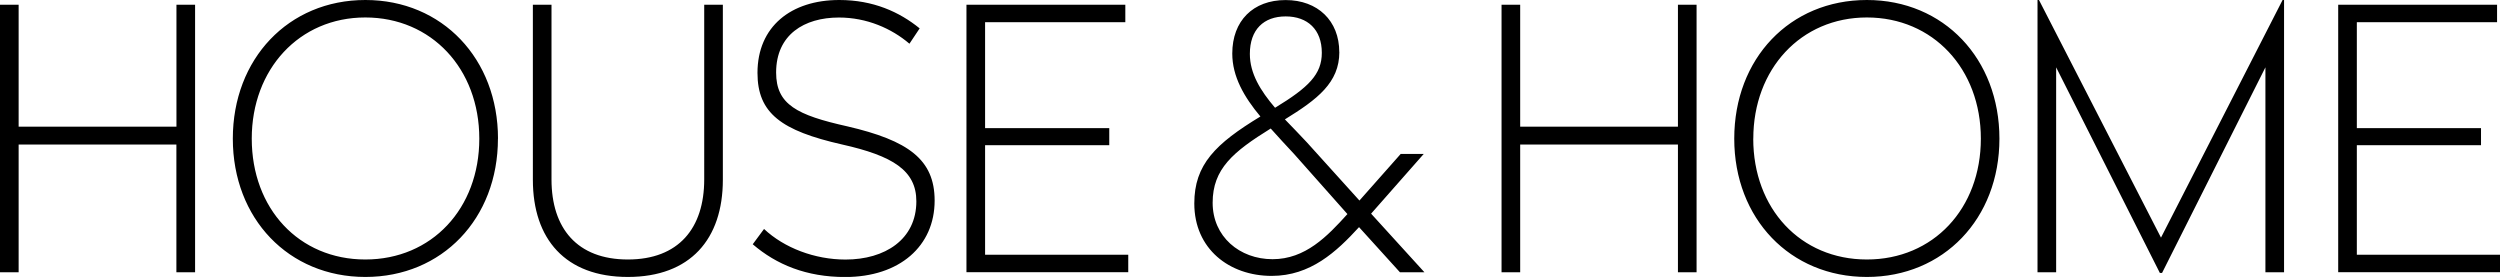
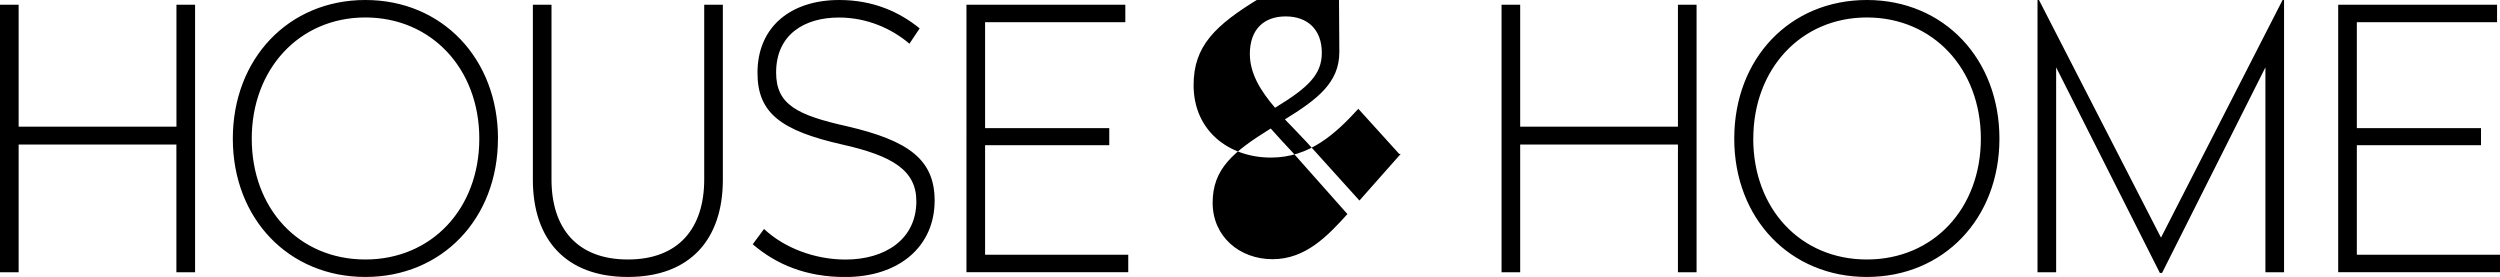
<svg xmlns="http://www.w3.org/2000/svg" id="icon-logo" width="426.61" height="47.26" viewBox="0 0 426.61 47.26">
-   <path d="M33.28,46.46h-3.18v-21.8H3.18v21.8H0V.81h3.18v20.81h26.93V.81h3.18v45.65ZM84.97,23.66c0,13.66-9.54,23.6-22.62,23.6s-22.62-9.94-22.62-23.6c0-13.6,9.47-23.66,22.62-23.66s22.63,10.06,22.63,23.66h0ZM42.96,23.66c0,11.93,8.04,20.62,19.38,20.62s19.45-8.69,19.45-20.62S73.62,2.98,62.34,2.98s-19.38,8.82-19.38,20.68h0ZM123.35,30.68c0,10.12-5.55,16.58-16.21,16.58s-16.21-6.46-16.21-16.58V.81h3.18v29.81c0,8.32,4.36,13.66,13.03,13.66s13.03-5.34,13.03-13.66V.81h3.18v29.87h0,0ZM156.93,4.85l-1.74,2.61c-3.05-2.61-7.29-4.47-12.03-4.47-5.92,0-10.72,2.92-10.72,9.38,0,5.47,3.55,7.27,12.15,9.19,10.41,2.42,14.9,5.65,14.9,12.67,0,7.76-5.98,13.04-15.27,13.04-6.61,0-11.72-2.11-15.77-5.59l1.93-2.61c3.43,3.23,8.66,5.22,13.9,5.22,6.73,0,12.09-3.42,12.09-9.94,0-5.28-4.05-7.76-12.65-9.69-10.41-2.36-14.46-5.34-14.46-12.23C129.26,4.53,134.99,0,143.22,0c5.8,0,10.28,2.05,13.71,4.84ZM192.03,3.79h-23.93v18.07h21.19v2.92h-21.19v18.69h24.43v2.98h-27.61V.81h27.11v2.98ZM228.55,8.88c0,5.22-3.74,8.07-9.29,11.49,1.18,1.24,2.49,2.55,3.74,3.91l8.98,9.94,7.04-7.95h3.93l-8.98,10.19,9.1,10h-4.18l-6.98-7.7c-3.86,4.22-8.29,8.32-14.9,8.32-7.23,0-13.21-4.6-13.21-12.36,0-6.65,3.62-10.19,11.28-14.84-2.8-3.35-4.8-6.83-4.8-10.74,0-5.59,3.55-9.13,9.1-9.13,5.49,0,9.16,3.54,9.16,8.88ZM216.84,21.93c-6.42,3.98-9.91,6.89-9.91,12.67s4.61,9.63,10.22,9.63,9.35-3.91,12.78-7.7l-9.1-10.25c-1.37-1.49-2.74-2.92-3.99-4.35h0ZM217.58,18.39c5.73-3.48,7.98-5.71,7.98-9.38,0-3.97-2.43-6.21-6.17-6.21s-6.11,2.24-6.11,6.4c0,3.35,1.81,6.27,4.3,9.19h0ZM289.51,46.46h-3.18v-21.8h-26.92v21.8h-3.18V.81h3.18v20.81h26.92V.81h3.18v45.65ZM341.19,23.66c0,13.66-9.54,23.6-22.62,23.6s-22.63-9.94-22.63-23.6S305.41,0,318.57,0s22.62,10.06,22.62,23.66ZM299.18,23.66c0,11.93,8.04,20.62,19.39,20.62s19.45-8.69,19.45-20.62-8.17-20.68-19.45-20.68-19.38,8.82-19.38,20.68h0ZM389.76,46.46h-3.18V11.49l-17.64,35.09h-.37l-17.7-35.09v34.97h-3.18V0h.25l20.82,40.55L389.51,0h.25v46.46ZM426.11,3.79h-23.93v18.07h21.19v2.92h-21.19v18.69h24.43v2.98h-27.61V.81h27.11v2.98Z" />
+   <path d="M33.28,46.46h-3.18v-21.8H3.18v21.8H0V.81h3.18v20.81h26.93V.81h3.18v45.65ZM84.97,23.66c0,13.66-9.54,23.6-22.62,23.6s-22.62-9.94-22.62-23.6c0-13.6,9.47-23.66,22.62-23.66s22.63,10.06,22.63,23.66h0ZM42.96,23.66c0,11.93,8.04,20.62,19.38,20.62s19.45-8.69,19.45-20.62S73.62,2.98,62.34,2.98s-19.38,8.82-19.38,20.68h0ZM123.35,30.68c0,10.12-5.55,16.58-16.21,16.58s-16.21-6.46-16.21-16.58V.81h3.18v29.81c0,8.32,4.36,13.66,13.03,13.66s13.03-5.34,13.03-13.66V.81h3.18v29.87h0,0ZM156.93,4.85l-1.74,2.61c-3.05-2.61-7.29-4.47-12.03-4.47-5.92,0-10.72,2.92-10.72,9.38,0,5.47,3.55,7.27,12.15,9.19,10.41,2.42,14.9,5.65,14.9,12.67,0,7.76-5.98,13.04-15.27,13.04-6.61,0-11.72-2.11-15.77-5.59l1.93-2.61c3.43,3.23,8.66,5.22,13.9,5.22,6.73,0,12.09-3.42,12.09-9.94,0-5.28-4.05-7.76-12.65-9.69-10.41-2.36-14.46-5.34-14.46-12.23C129.26,4.53,134.99,0,143.22,0c5.8,0,10.28,2.05,13.71,4.84ZM192.03,3.79h-23.93v18.07h21.19v2.92h-21.19v18.69h24.43v2.98h-27.61V.81h27.11v2.98ZM228.55,8.88c0,5.22-3.74,8.07-9.29,11.49,1.18,1.24,2.49,2.55,3.74,3.91l8.98,9.94,7.04-7.95h3.93h-4.18l-6.98-7.7c-3.86,4.22-8.29,8.32-14.9,8.32-7.23,0-13.21-4.6-13.21-12.36,0-6.65,3.62-10.19,11.28-14.84-2.8-3.35-4.8-6.83-4.8-10.74,0-5.59,3.55-9.13,9.1-9.13,5.49,0,9.16,3.54,9.16,8.88ZM216.84,21.93c-6.42,3.98-9.91,6.89-9.91,12.67s4.61,9.63,10.22,9.63,9.35-3.91,12.78-7.7l-9.1-10.25c-1.37-1.49-2.74-2.92-3.99-4.35h0ZM217.58,18.39c5.73-3.48,7.98-5.71,7.98-9.38,0-3.97-2.43-6.21-6.17-6.21s-6.11,2.24-6.11,6.4c0,3.35,1.81,6.27,4.3,9.19h0ZM289.51,46.46h-3.18v-21.8h-26.92v21.8h-3.18V.81h3.18v20.81h26.92V.81h3.18v45.65ZM341.19,23.66c0,13.66-9.54,23.6-22.62,23.6s-22.63-9.94-22.63-23.6S305.41,0,318.57,0s22.62,10.06,22.62,23.66ZM299.18,23.66c0,11.93,8.04,20.62,19.39,20.62s19.45-8.69,19.45-20.62-8.17-20.68-19.45-20.68-19.38,8.82-19.38,20.68h0ZM389.76,46.46h-3.18V11.49l-17.64,35.09h-.37l-17.7-35.09v34.97h-3.18V0h.25l20.82,40.55L389.51,0h.25v46.46ZM426.11,3.79h-23.93v18.07h21.19v2.92h-21.19v18.69h24.43v2.98h-27.61V.81h27.11v2.98Z" />
</svg>